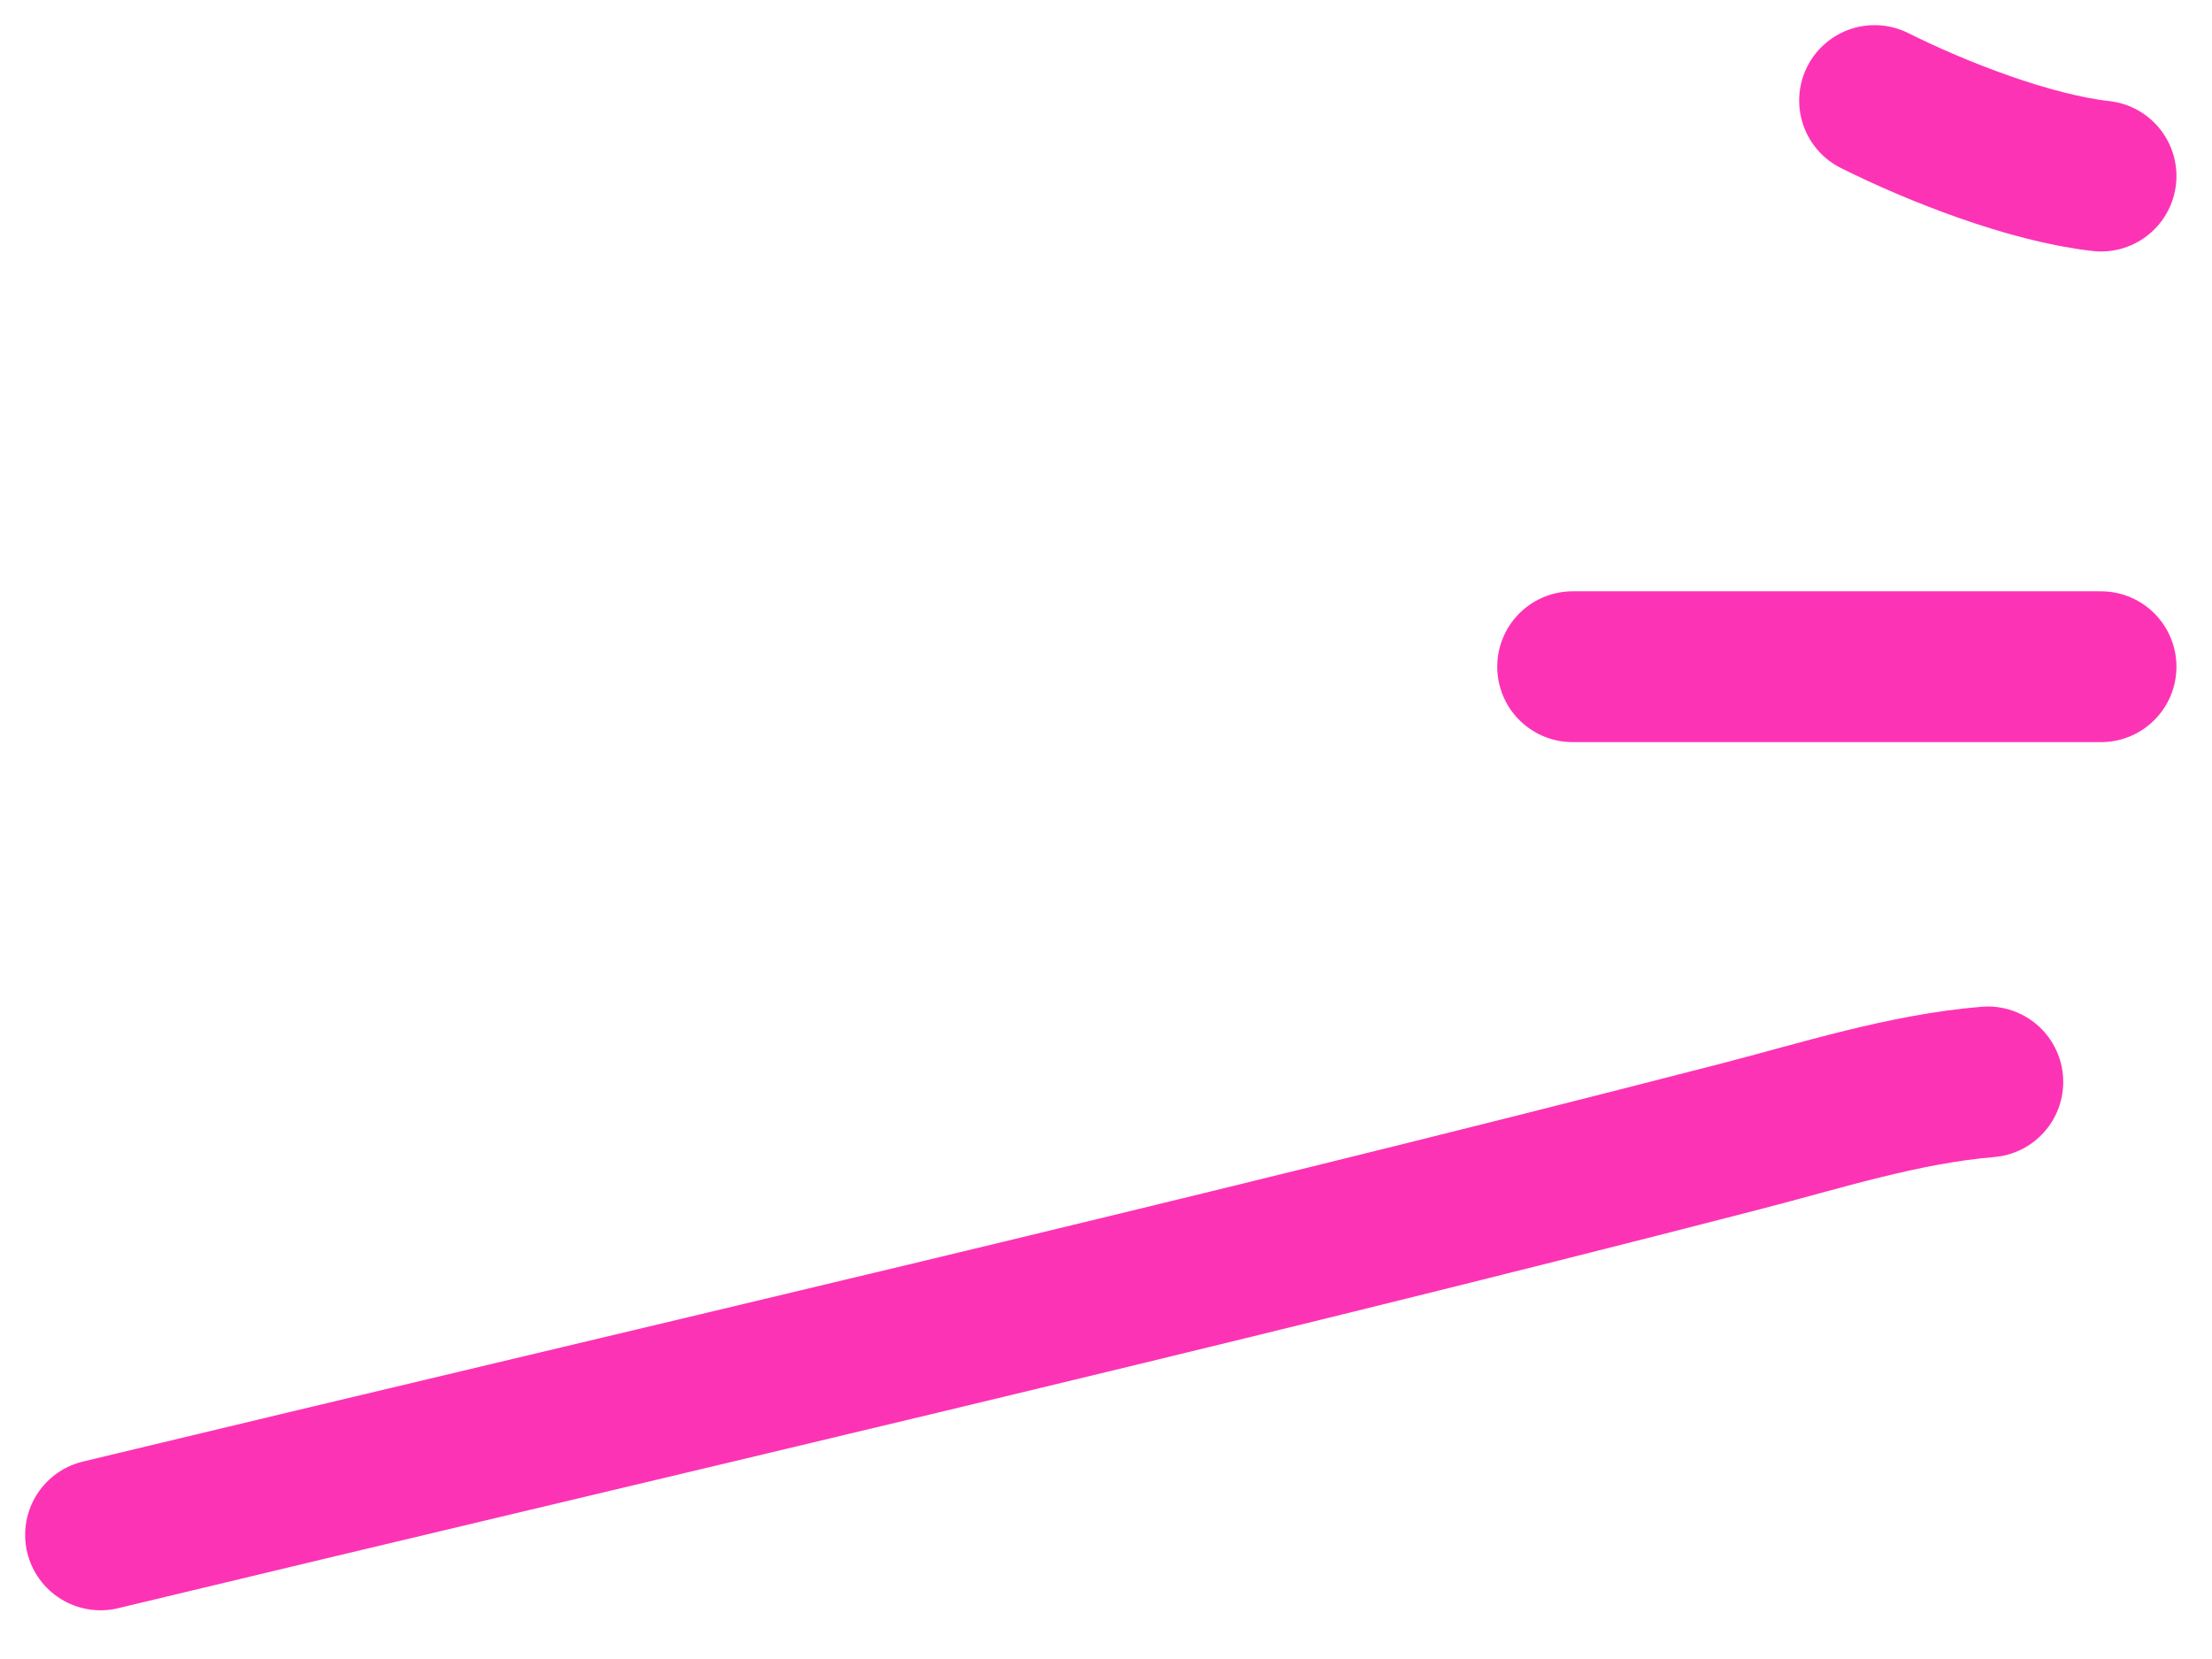
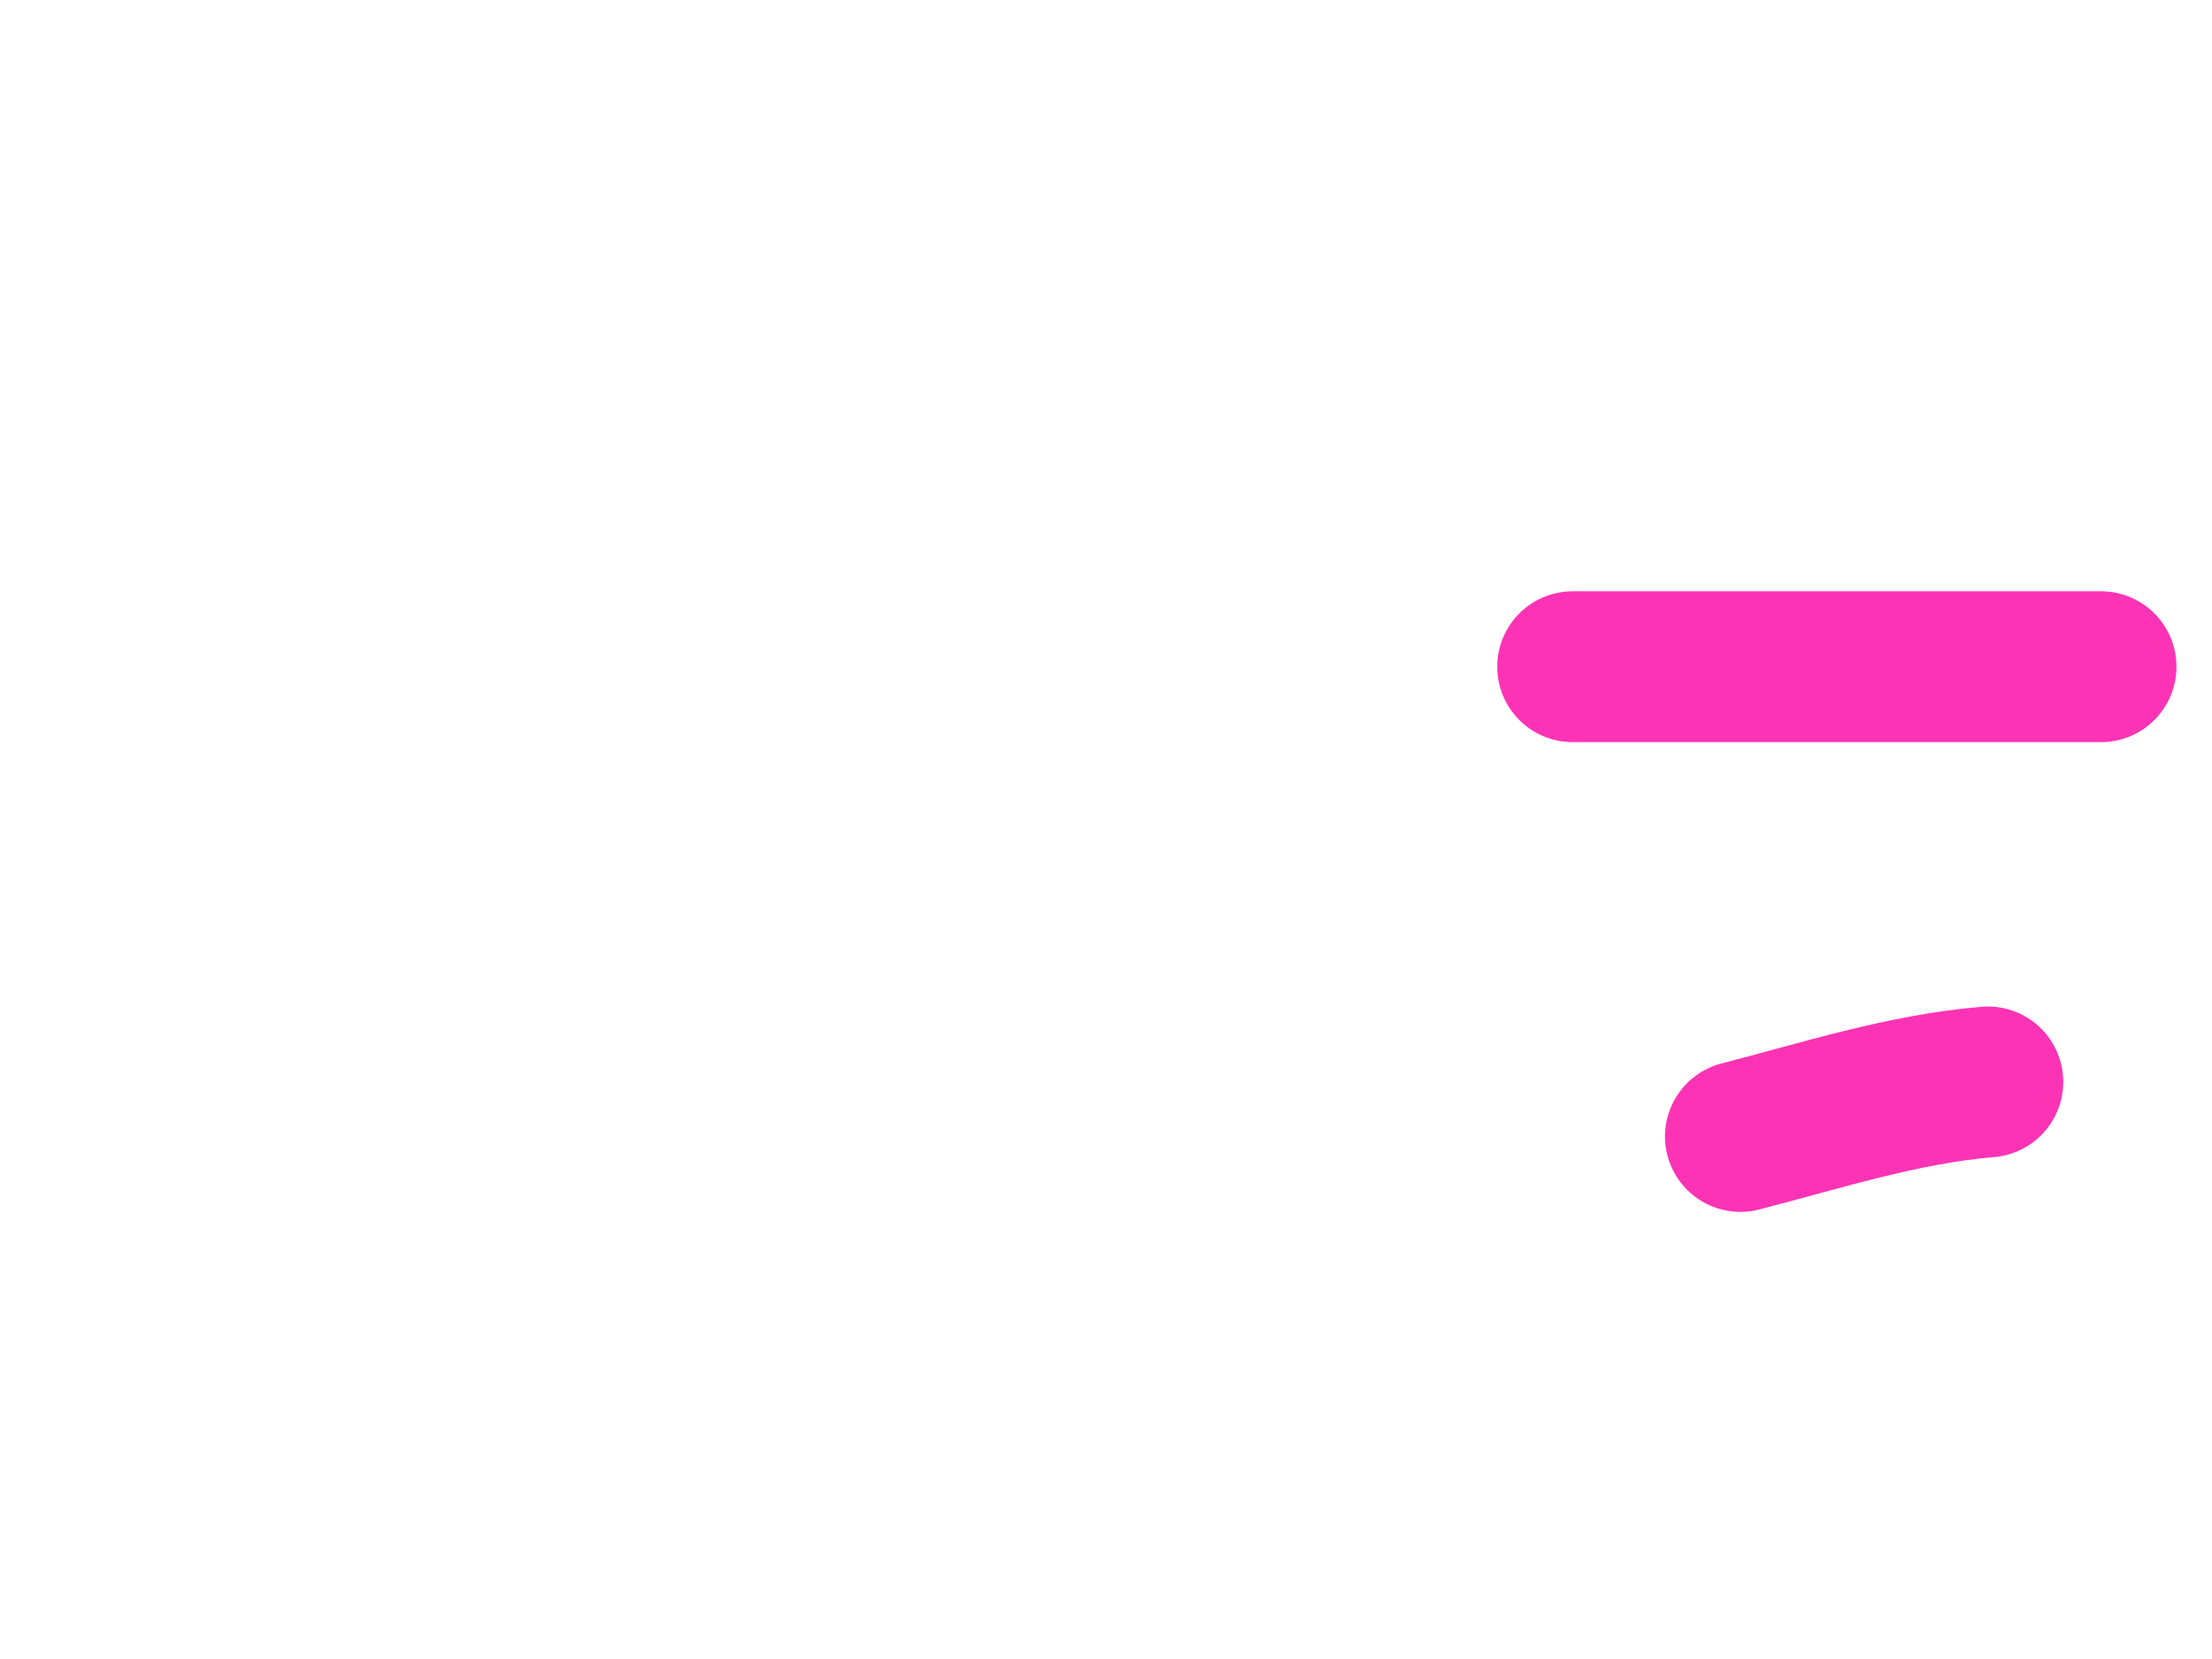
<svg xmlns="http://www.w3.org/2000/svg" width="44" height="33" viewBox="0 0 44 33" fill="none">
-   <path d="M41.793 3.502C40.376 3.344 38.526 2.619 37.288 2" stroke="#FD33B6" stroke-width="3" stroke-linecap="round" />
  <path d="M31.282 13.262H41.793" stroke="#FD33B6" stroke-width="3" stroke-linecap="round" />
-   <path d="M39.541 21.521C37.867 21.661 36.236 22.188 34.619 22.606C23.782 25.402 12.88 27.914 2 30.531" stroke="#FD33B6" stroke-width="3" stroke-linecap="round" />
+   <path d="M39.541 21.521C37.867 21.661 36.236 22.188 34.619 22.606" stroke="#FD33B6" stroke-width="3" stroke-linecap="round" />
</svg>